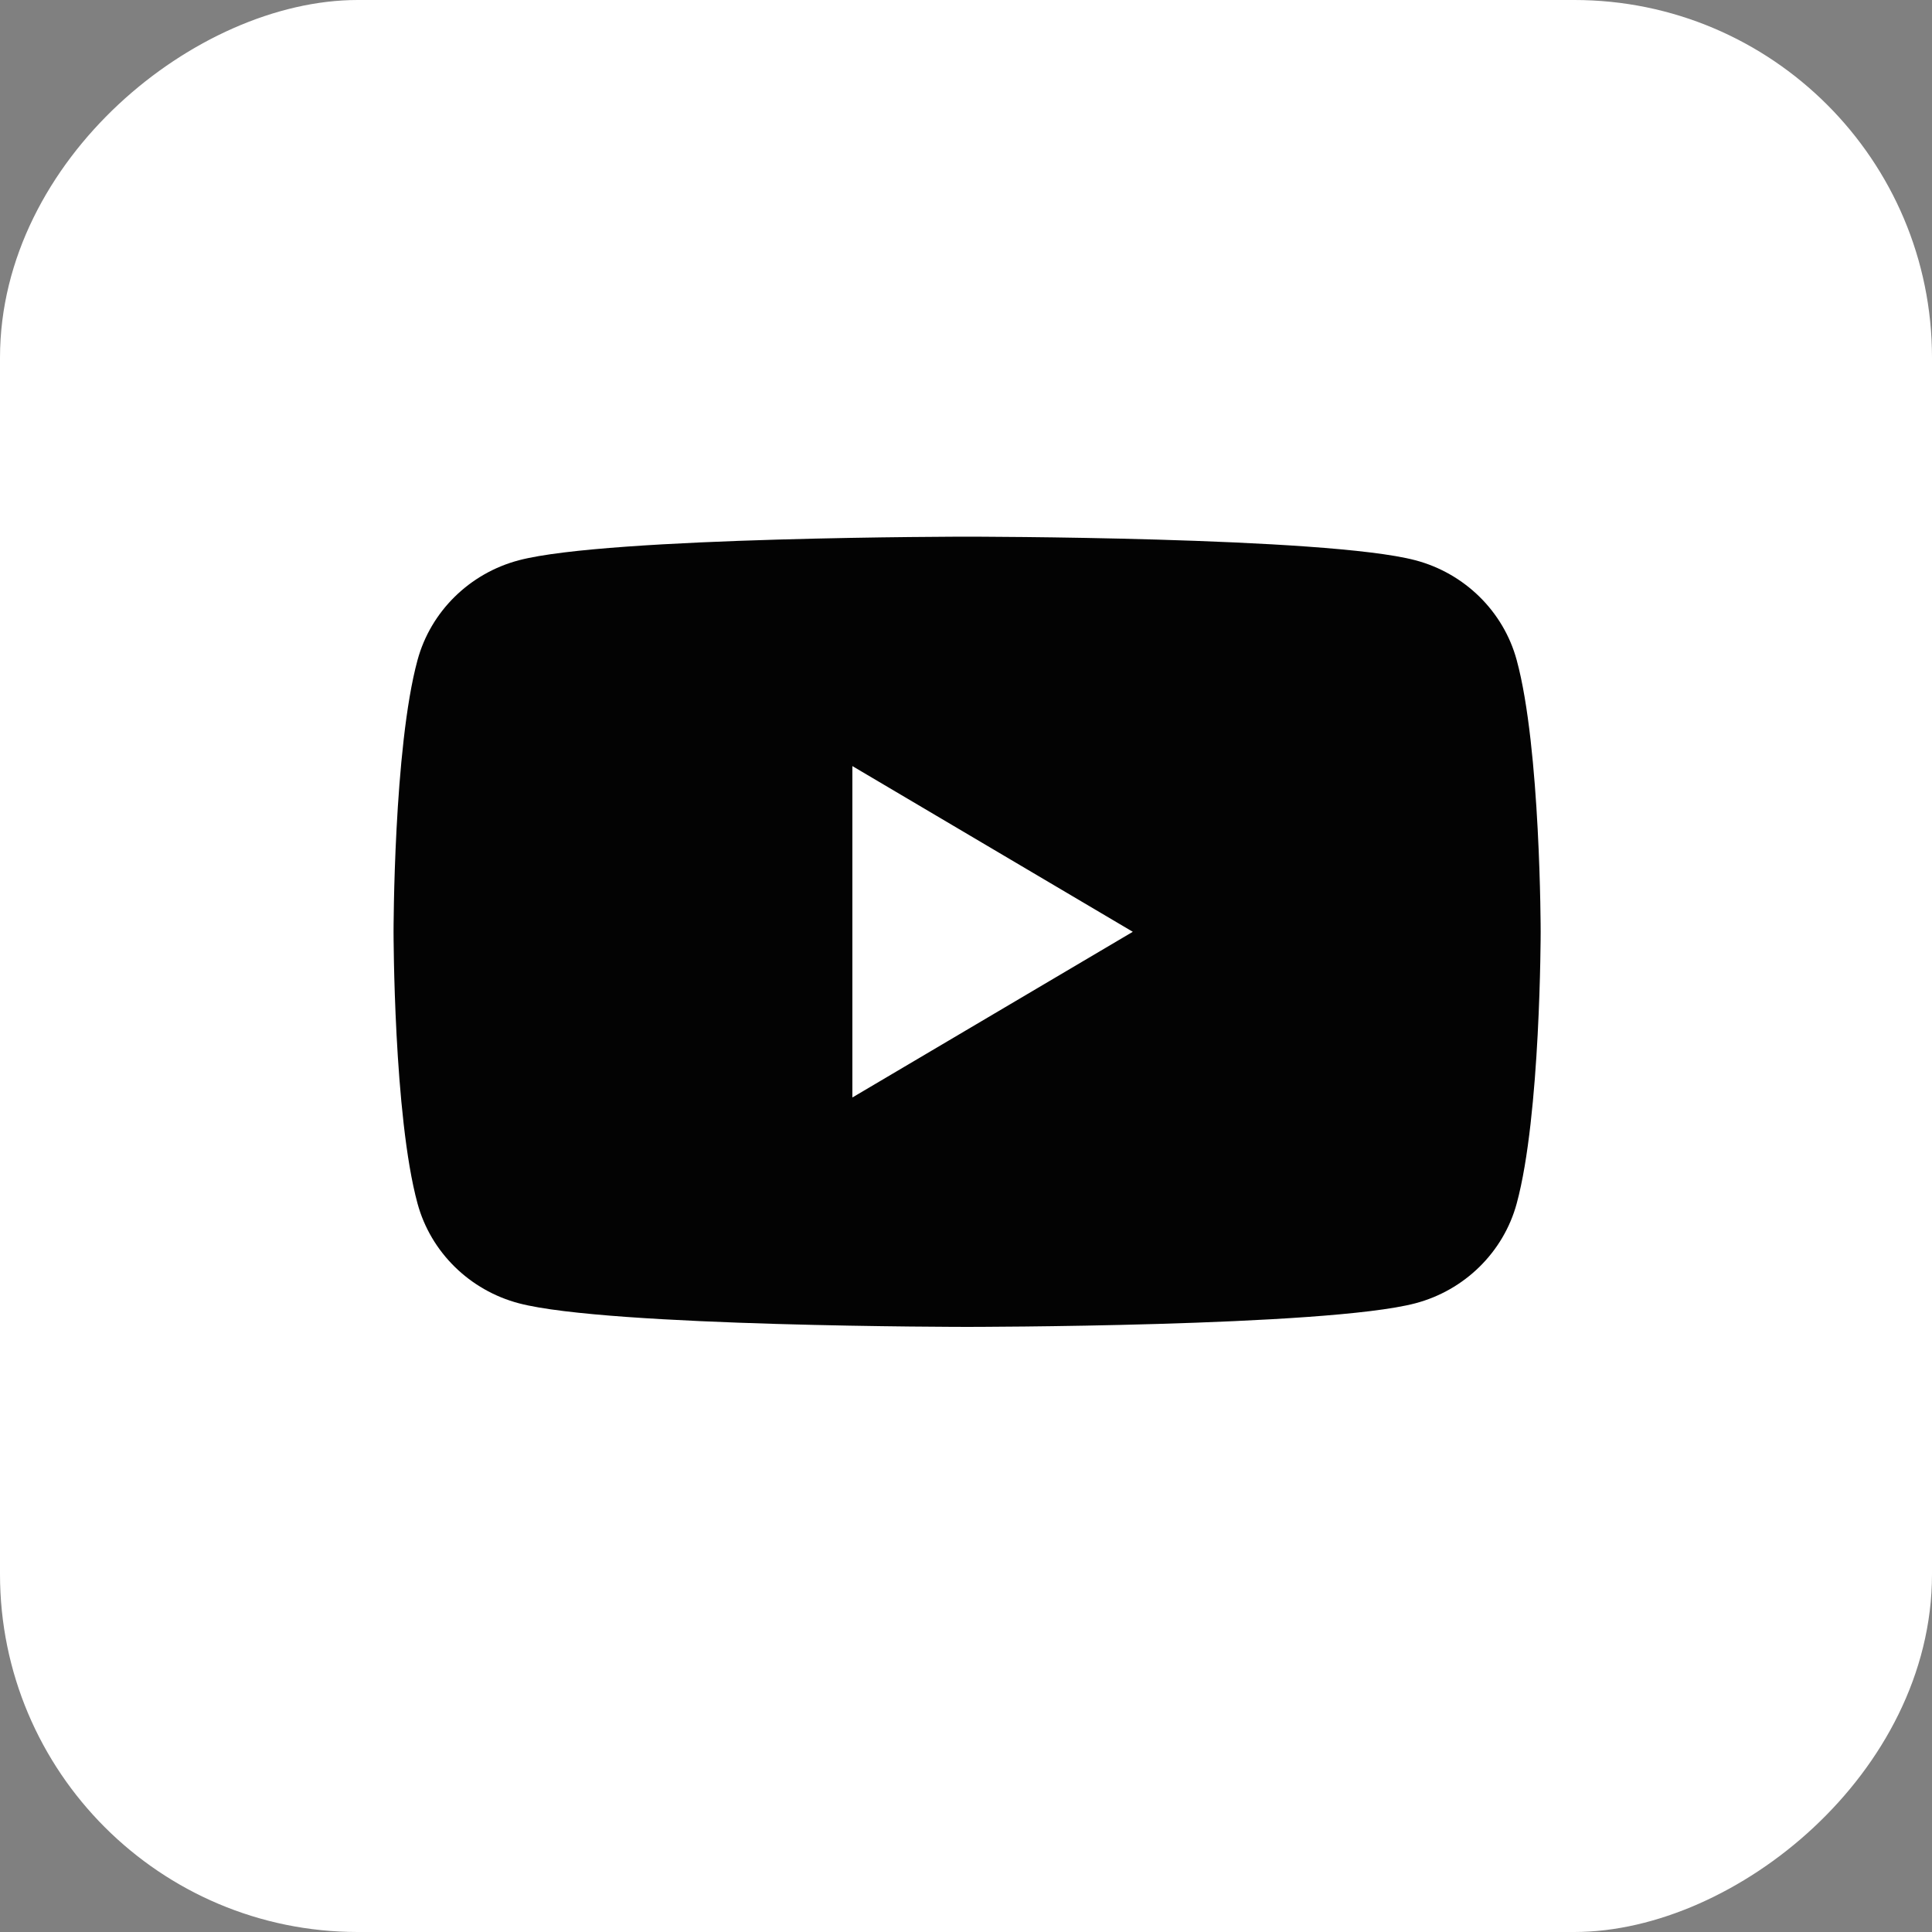
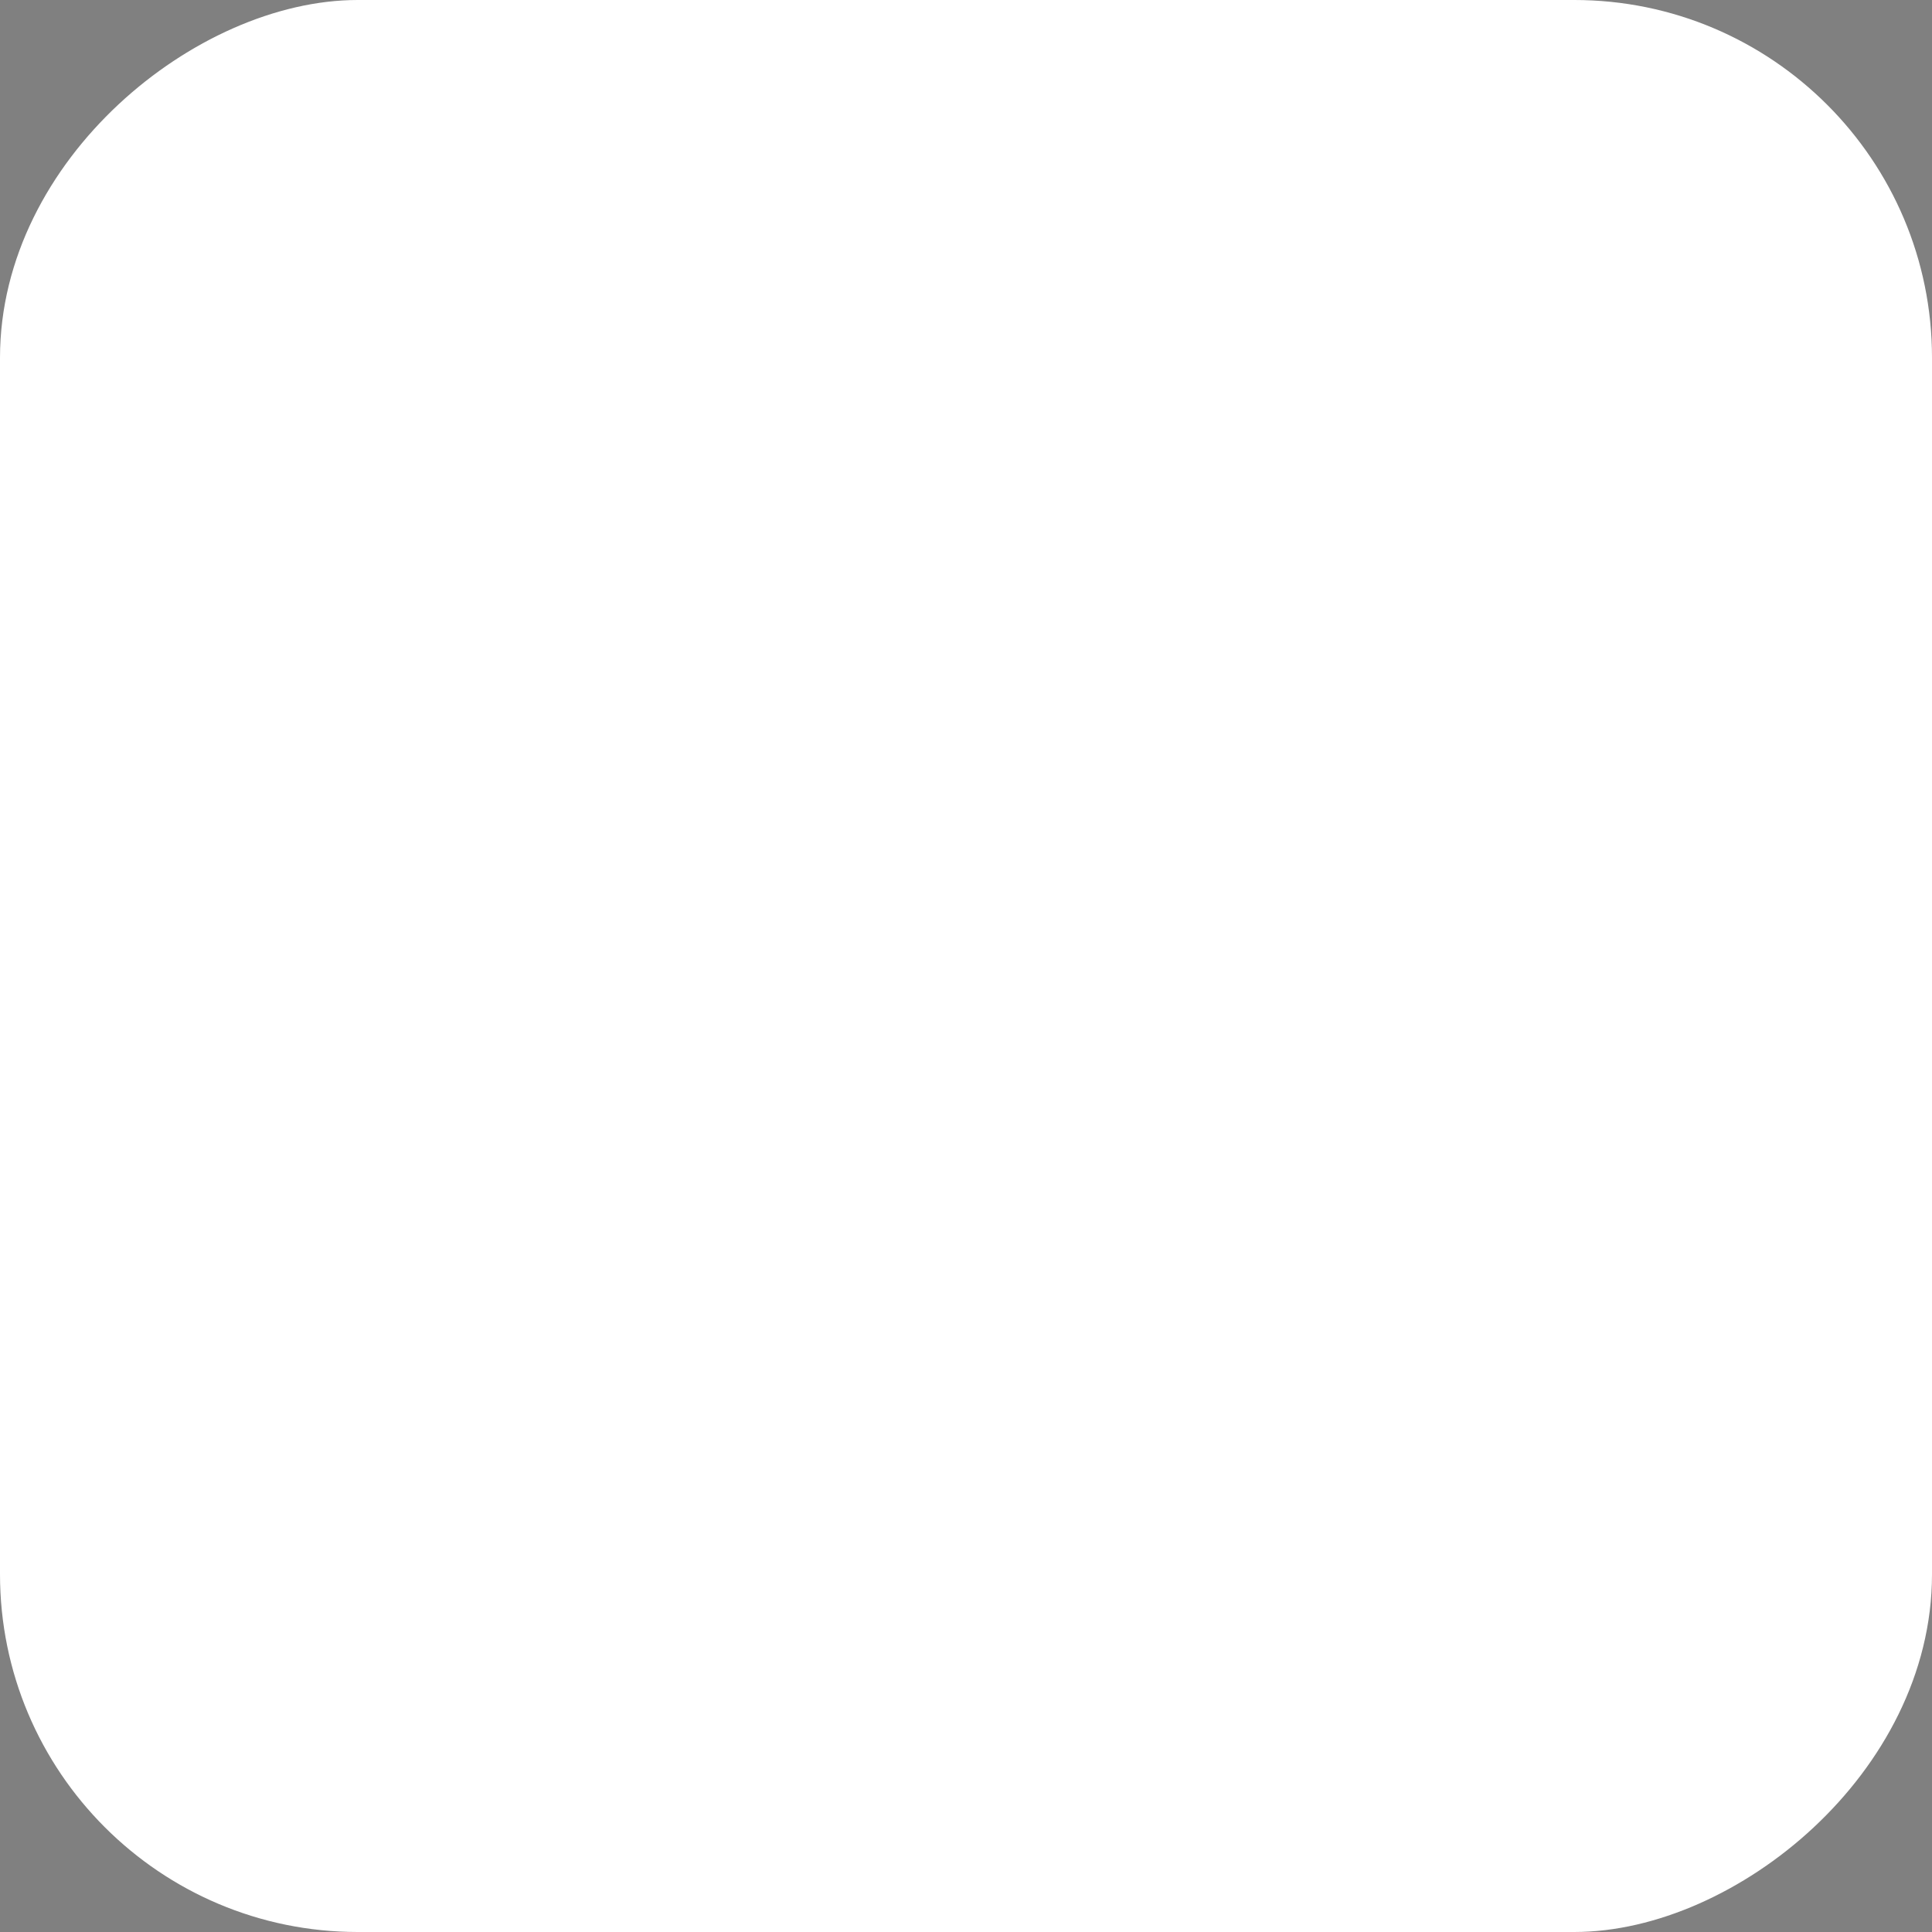
<svg xmlns="http://www.w3.org/2000/svg" width="54" height="54" viewBox="0 0 54 54" fill="none">
  <rect x="0" y="0" width="54" height="54" fill="#808080" stroke="none" />
  <rect x="0.5" y="53.5" width="53" height="53" rx="9.5" transform="rotate(-90 0.5 53.5)" fill="white" stroke="white" />
-   <path fill-rule="evenodd" clip-rule="evenodd" d="M39.558 15.659C40.937 16.022 42.024 17.091 42.392 18.449C43.062 20.91 43.062 26.044 43.062 26.044C43.062 26.044 43.062 31.178 42.392 33.639C42.024 34.996 40.937 36.065 39.558 36.428C37.057 37.087 27.031 37.087 27.031 37.087C27.031 37.087 17.005 37.087 14.505 36.428C13.125 36.065 12.039 34.996 11.67 33.639C11 31.178 11 26.044 11 26.044C11 26.044 11 20.91 11.67 18.449C12.039 17.091 13.125 16.022 14.505 15.659C17.005 15 27.031 15 27.031 15C27.031 15 37.057 15 39.558 15.659ZM31.662 26.044L23.824 30.675V21.412L31.662 26.044Z" fill="#030303" />
</svg>